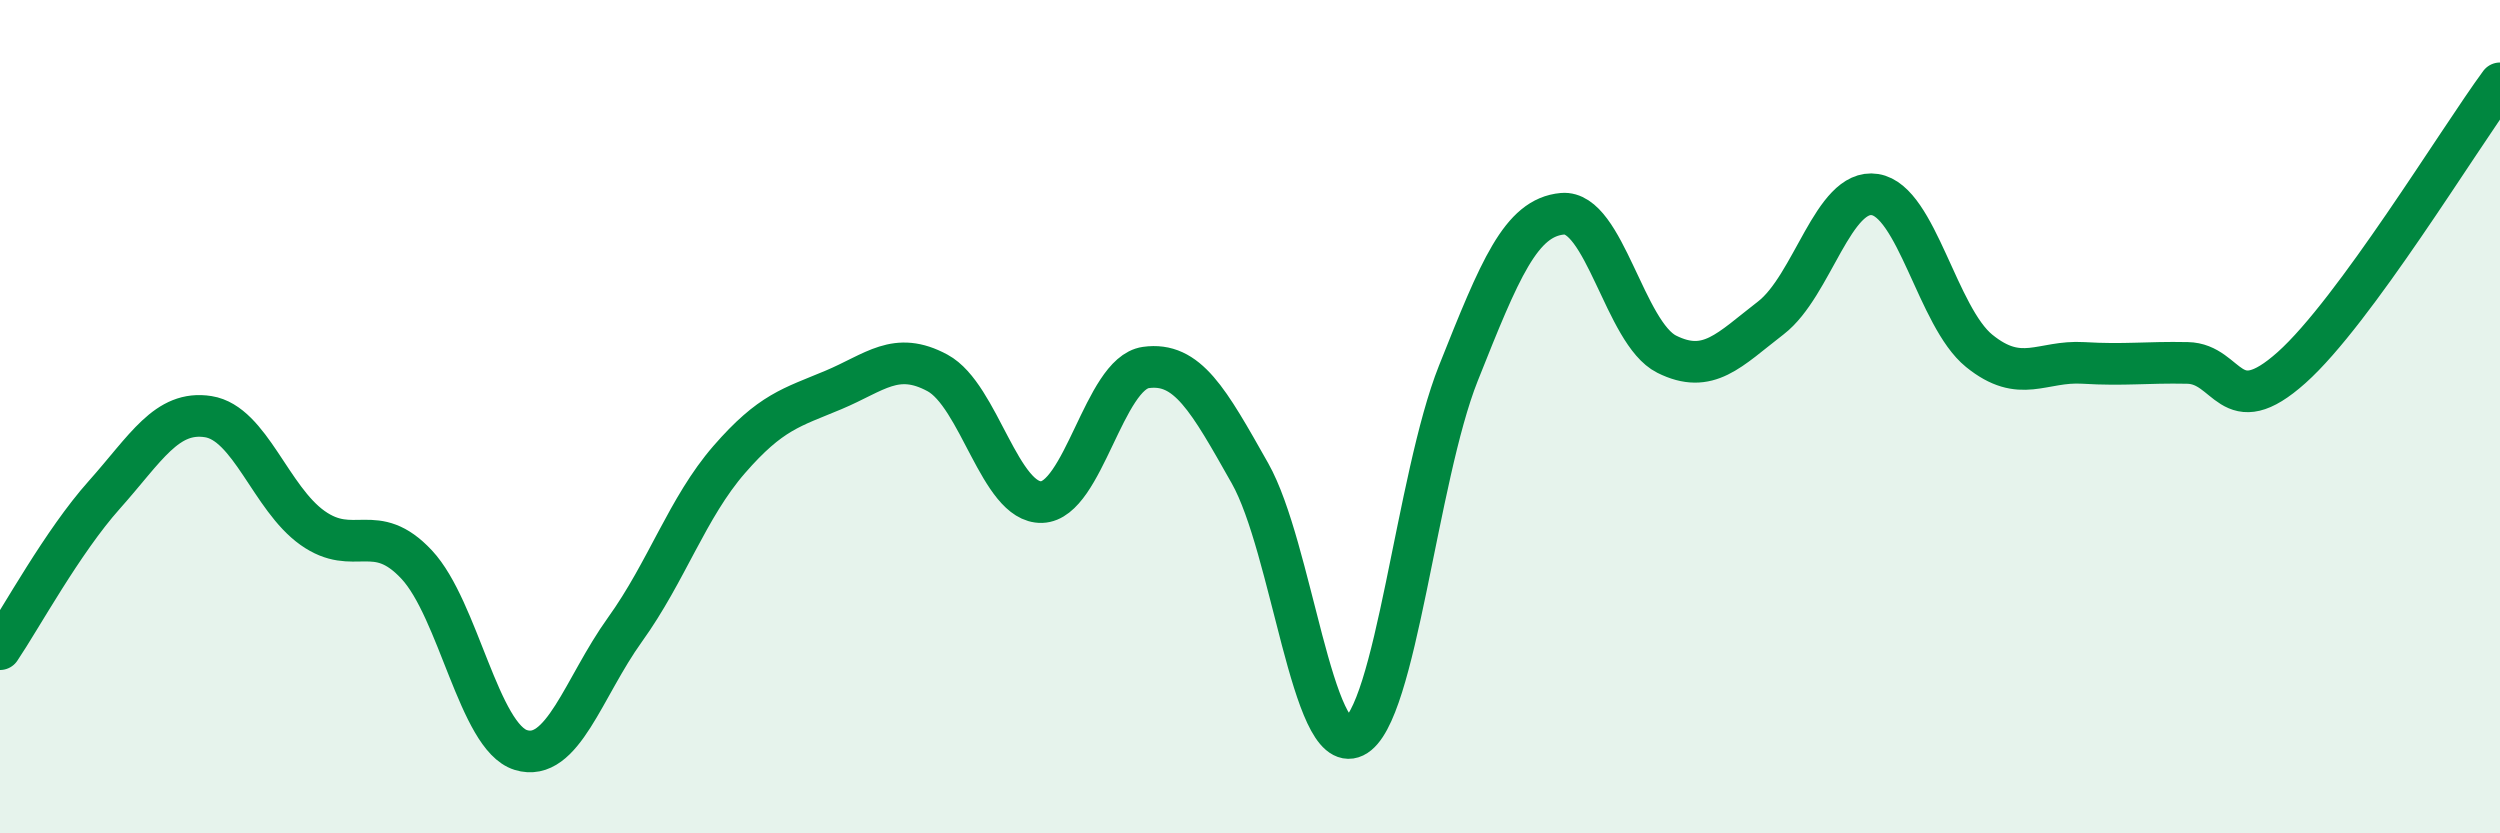
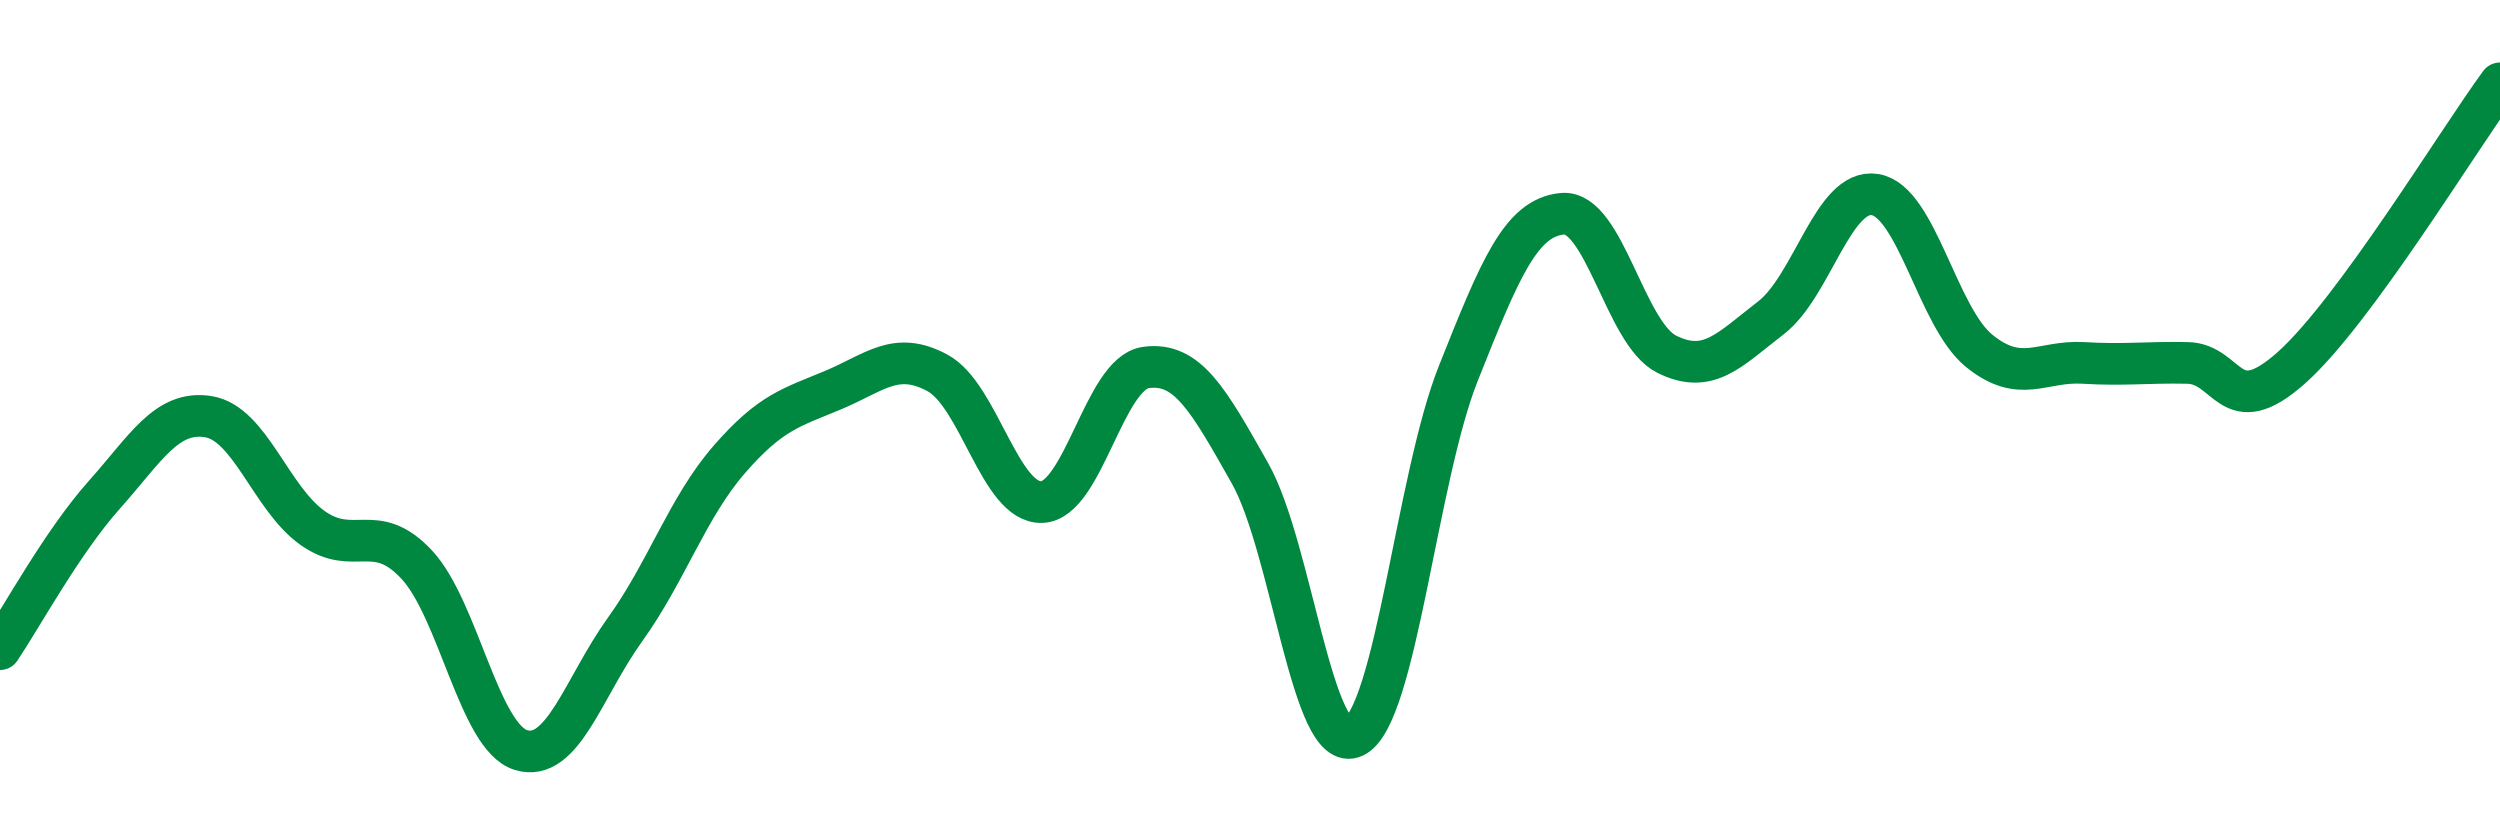
<svg xmlns="http://www.w3.org/2000/svg" width="60" height="20" viewBox="0 0 60 20">
-   <path d="M 0,15.58 C 0.5,14.84 1.5,13 2.5,11.88 C 3.5,10.76 4,9.84 5,10 C 6,10.16 6.5,11.96 7.5,12.67 C 8.5,13.38 9,12.48 10,13.55 C 11,14.62 11.5,17.69 12.5,18 C 13.5,18.31 14,16.5 15,15.11 C 16,13.72 16.5,12.18 17.5,11.03 C 18.5,9.88 19,9.78 20,9.36 C 21,8.94 21.5,8.41 22.5,8.95 C 23.5,9.49 24,12.08 25,12.05 C 26,12.02 26.5,8.96 27.5,8.82 C 28.5,8.68 29,9.59 30,11.36 C 31,13.13 31.5,18.16 32.5,17.68 C 33.5,17.2 34,11.47 35,8.96 C 36,6.45 36.5,5.22 37.5,5.13 C 38.5,5.04 39,8 40,8.5 C 41,9 41.5,8.4 42.5,7.63 C 43.5,6.86 44,4.51 45,4.67 C 46,4.83 46.5,7.61 47.5,8.42 C 48.5,9.23 49,8.65 50,8.71 C 51,8.77 51.5,8.69 52.5,8.71 C 53.5,8.73 53.5,10.16 55,8.82 C 56.5,7.48 59,3.36 60,2L60 20L0 20Z" fill="#008740" opacity="0.1" stroke-linecap="round" stroke-linejoin="round" />
  <path d="M 0,15.58 C 0.5,14.84 1.5,13 2.5,11.88 C 3.5,10.76 4,9.84 5,10 C 6,10.16 6.5,11.96 7.5,12.67 C 8.5,13.38 9,12.48 10,13.55 C 11,14.62 11.5,17.69 12.5,18 C 13.5,18.31 14,16.5 15,15.11 C 16,13.72 16.5,12.18 17.5,11.03 C 18.5,9.88 19,9.78 20,9.36 C 21,8.94 21.5,8.41 22.5,8.95 C 23.5,9.49 24,12.08 25,12.05 C 26,12.02 26.5,8.96 27.5,8.82 C 28.5,8.68 29,9.59 30,11.36 C 31,13.13 31.5,18.16 32.5,17.68 C 33.5,17.2 34,11.47 35,8.96 C 36,6.45 36.5,5.22 37.5,5.13 C 38.5,5.04 39,8 40,8.5 C 41,9 41.5,8.4 42.5,7.63 C 43.5,6.86 44,4.51 45,4.67 C 46,4.83 46.5,7.61 47.5,8.42 C 48.5,9.23 49,8.65 50,8.71 C 51,8.77 51.5,8.69 52.5,8.71 C 53.5,8.73 53.5,10.16 55,8.82 C 56.5,7.48 59,3.36 60,2" stroke="#008740" stroke-width="1" fill="none" stroke-linecap="round" stroke-linejoin="round" />
</svg>